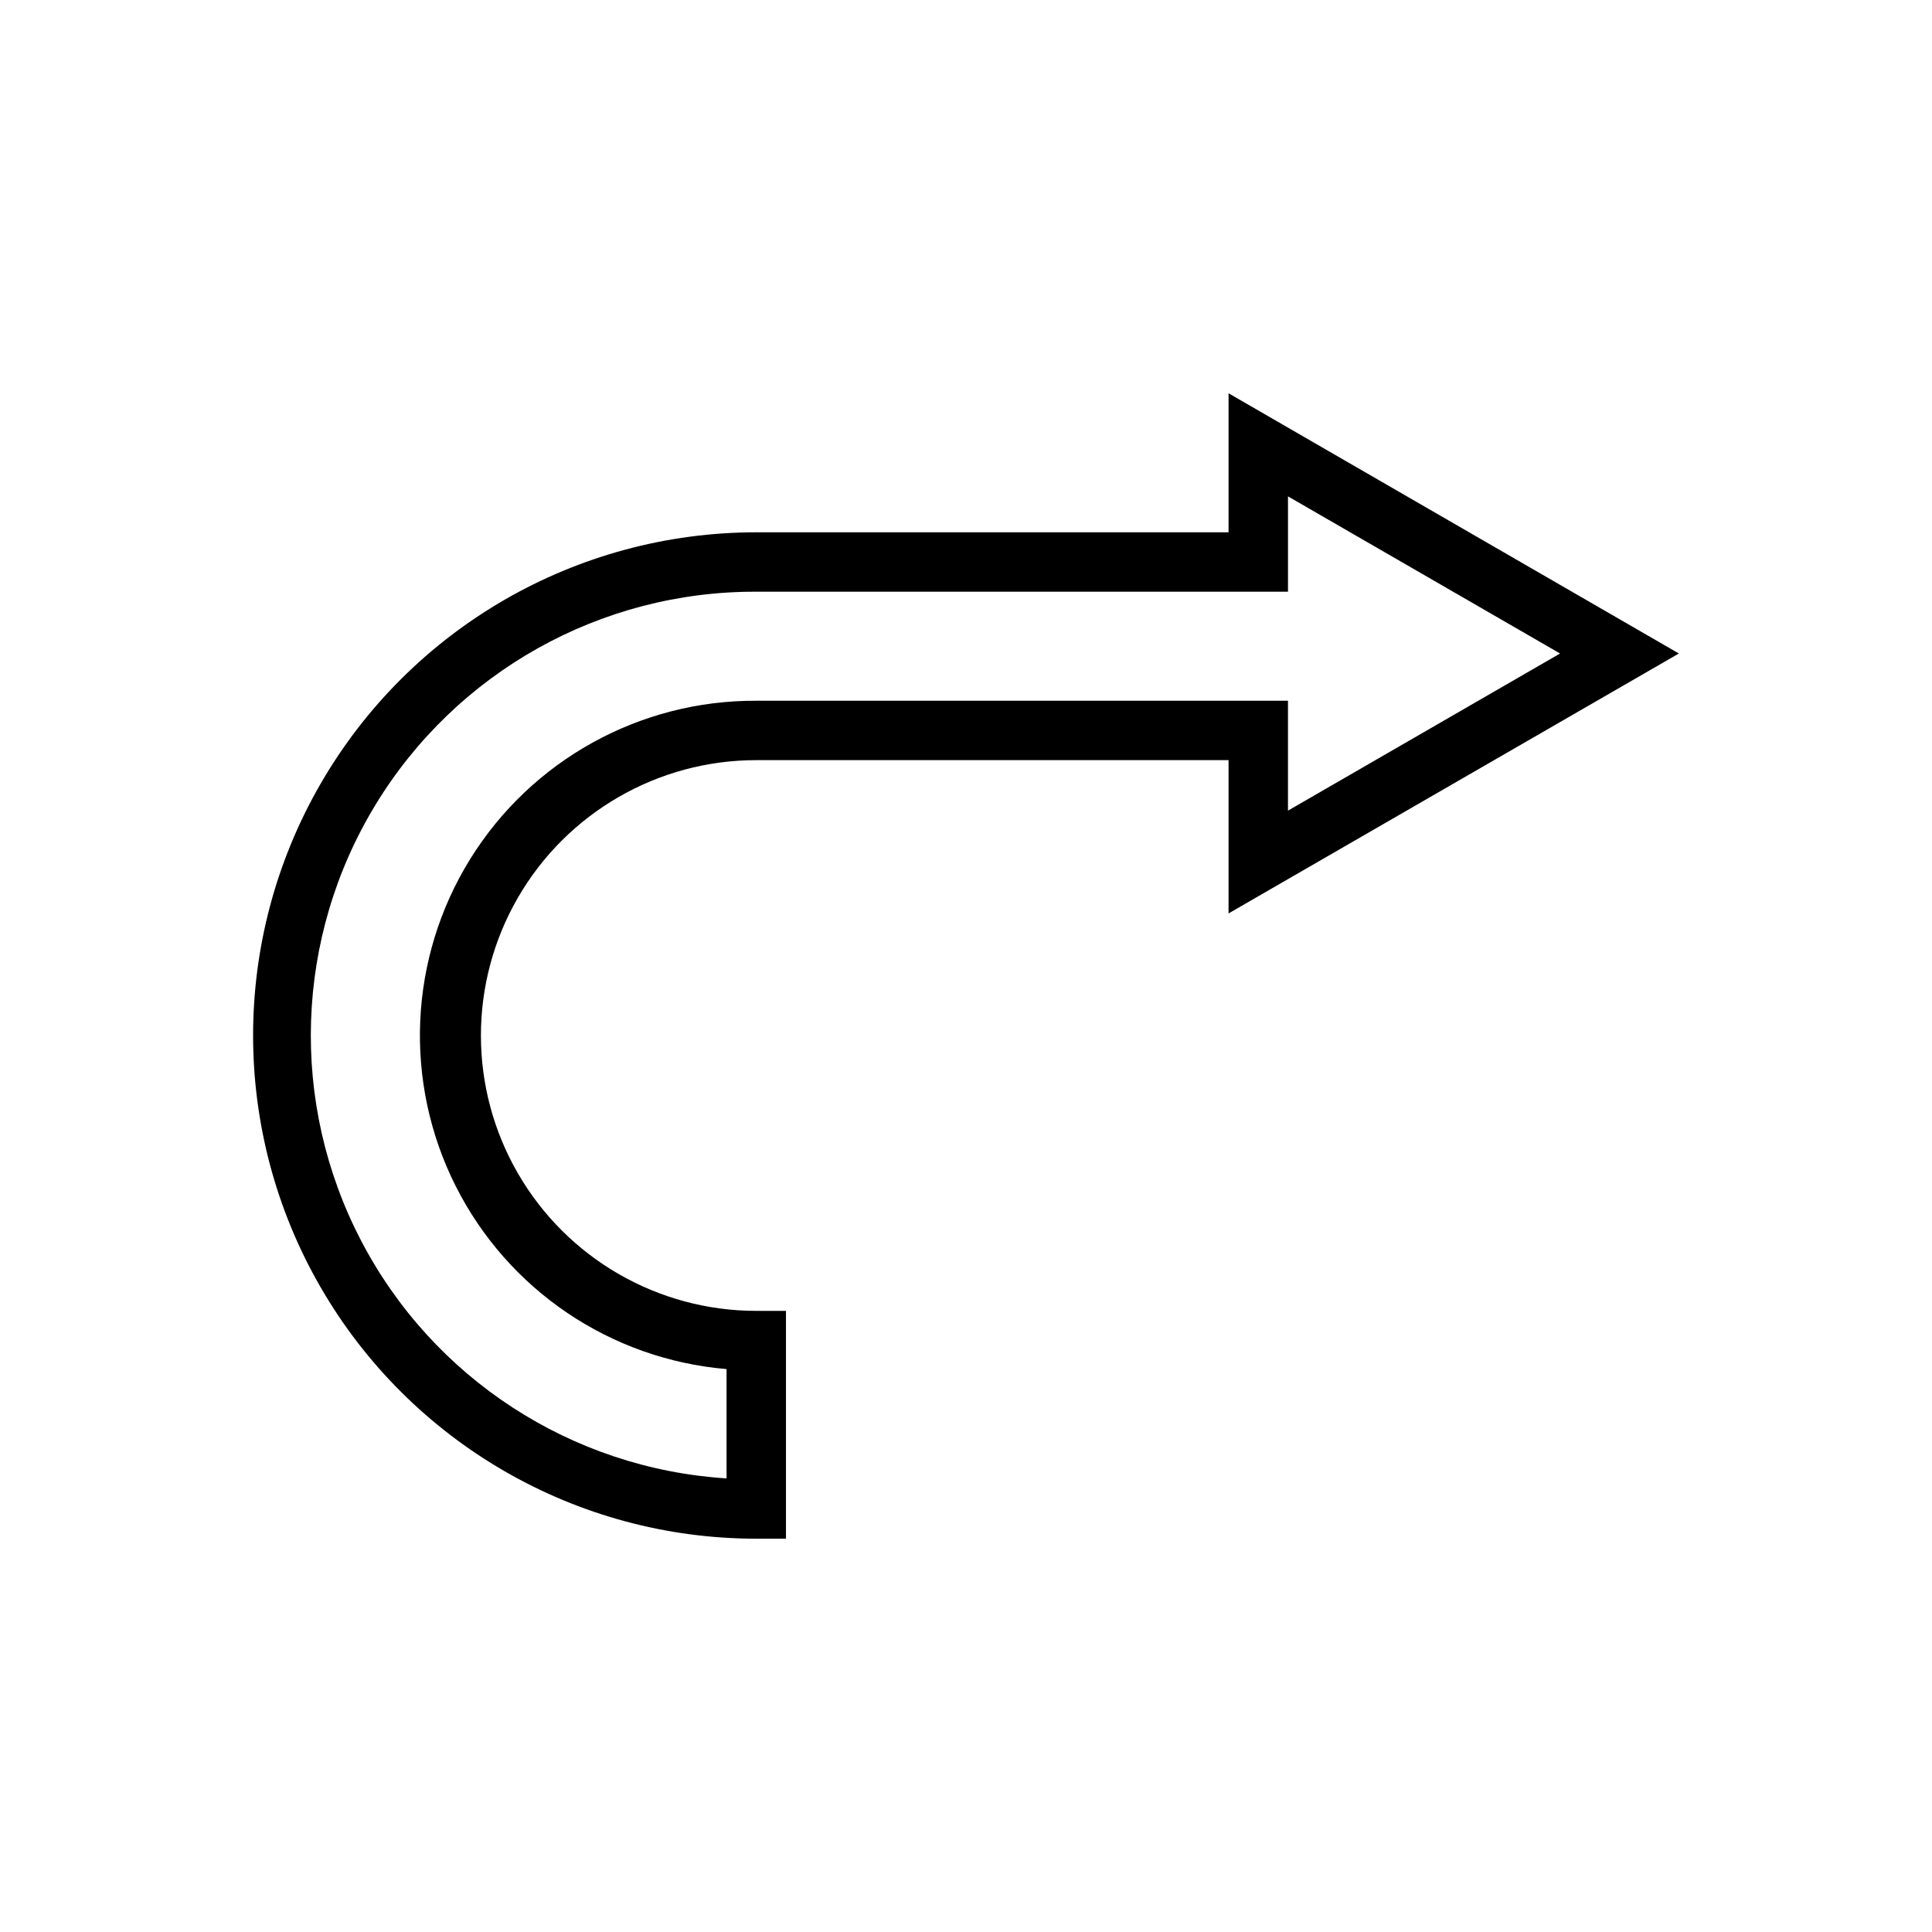
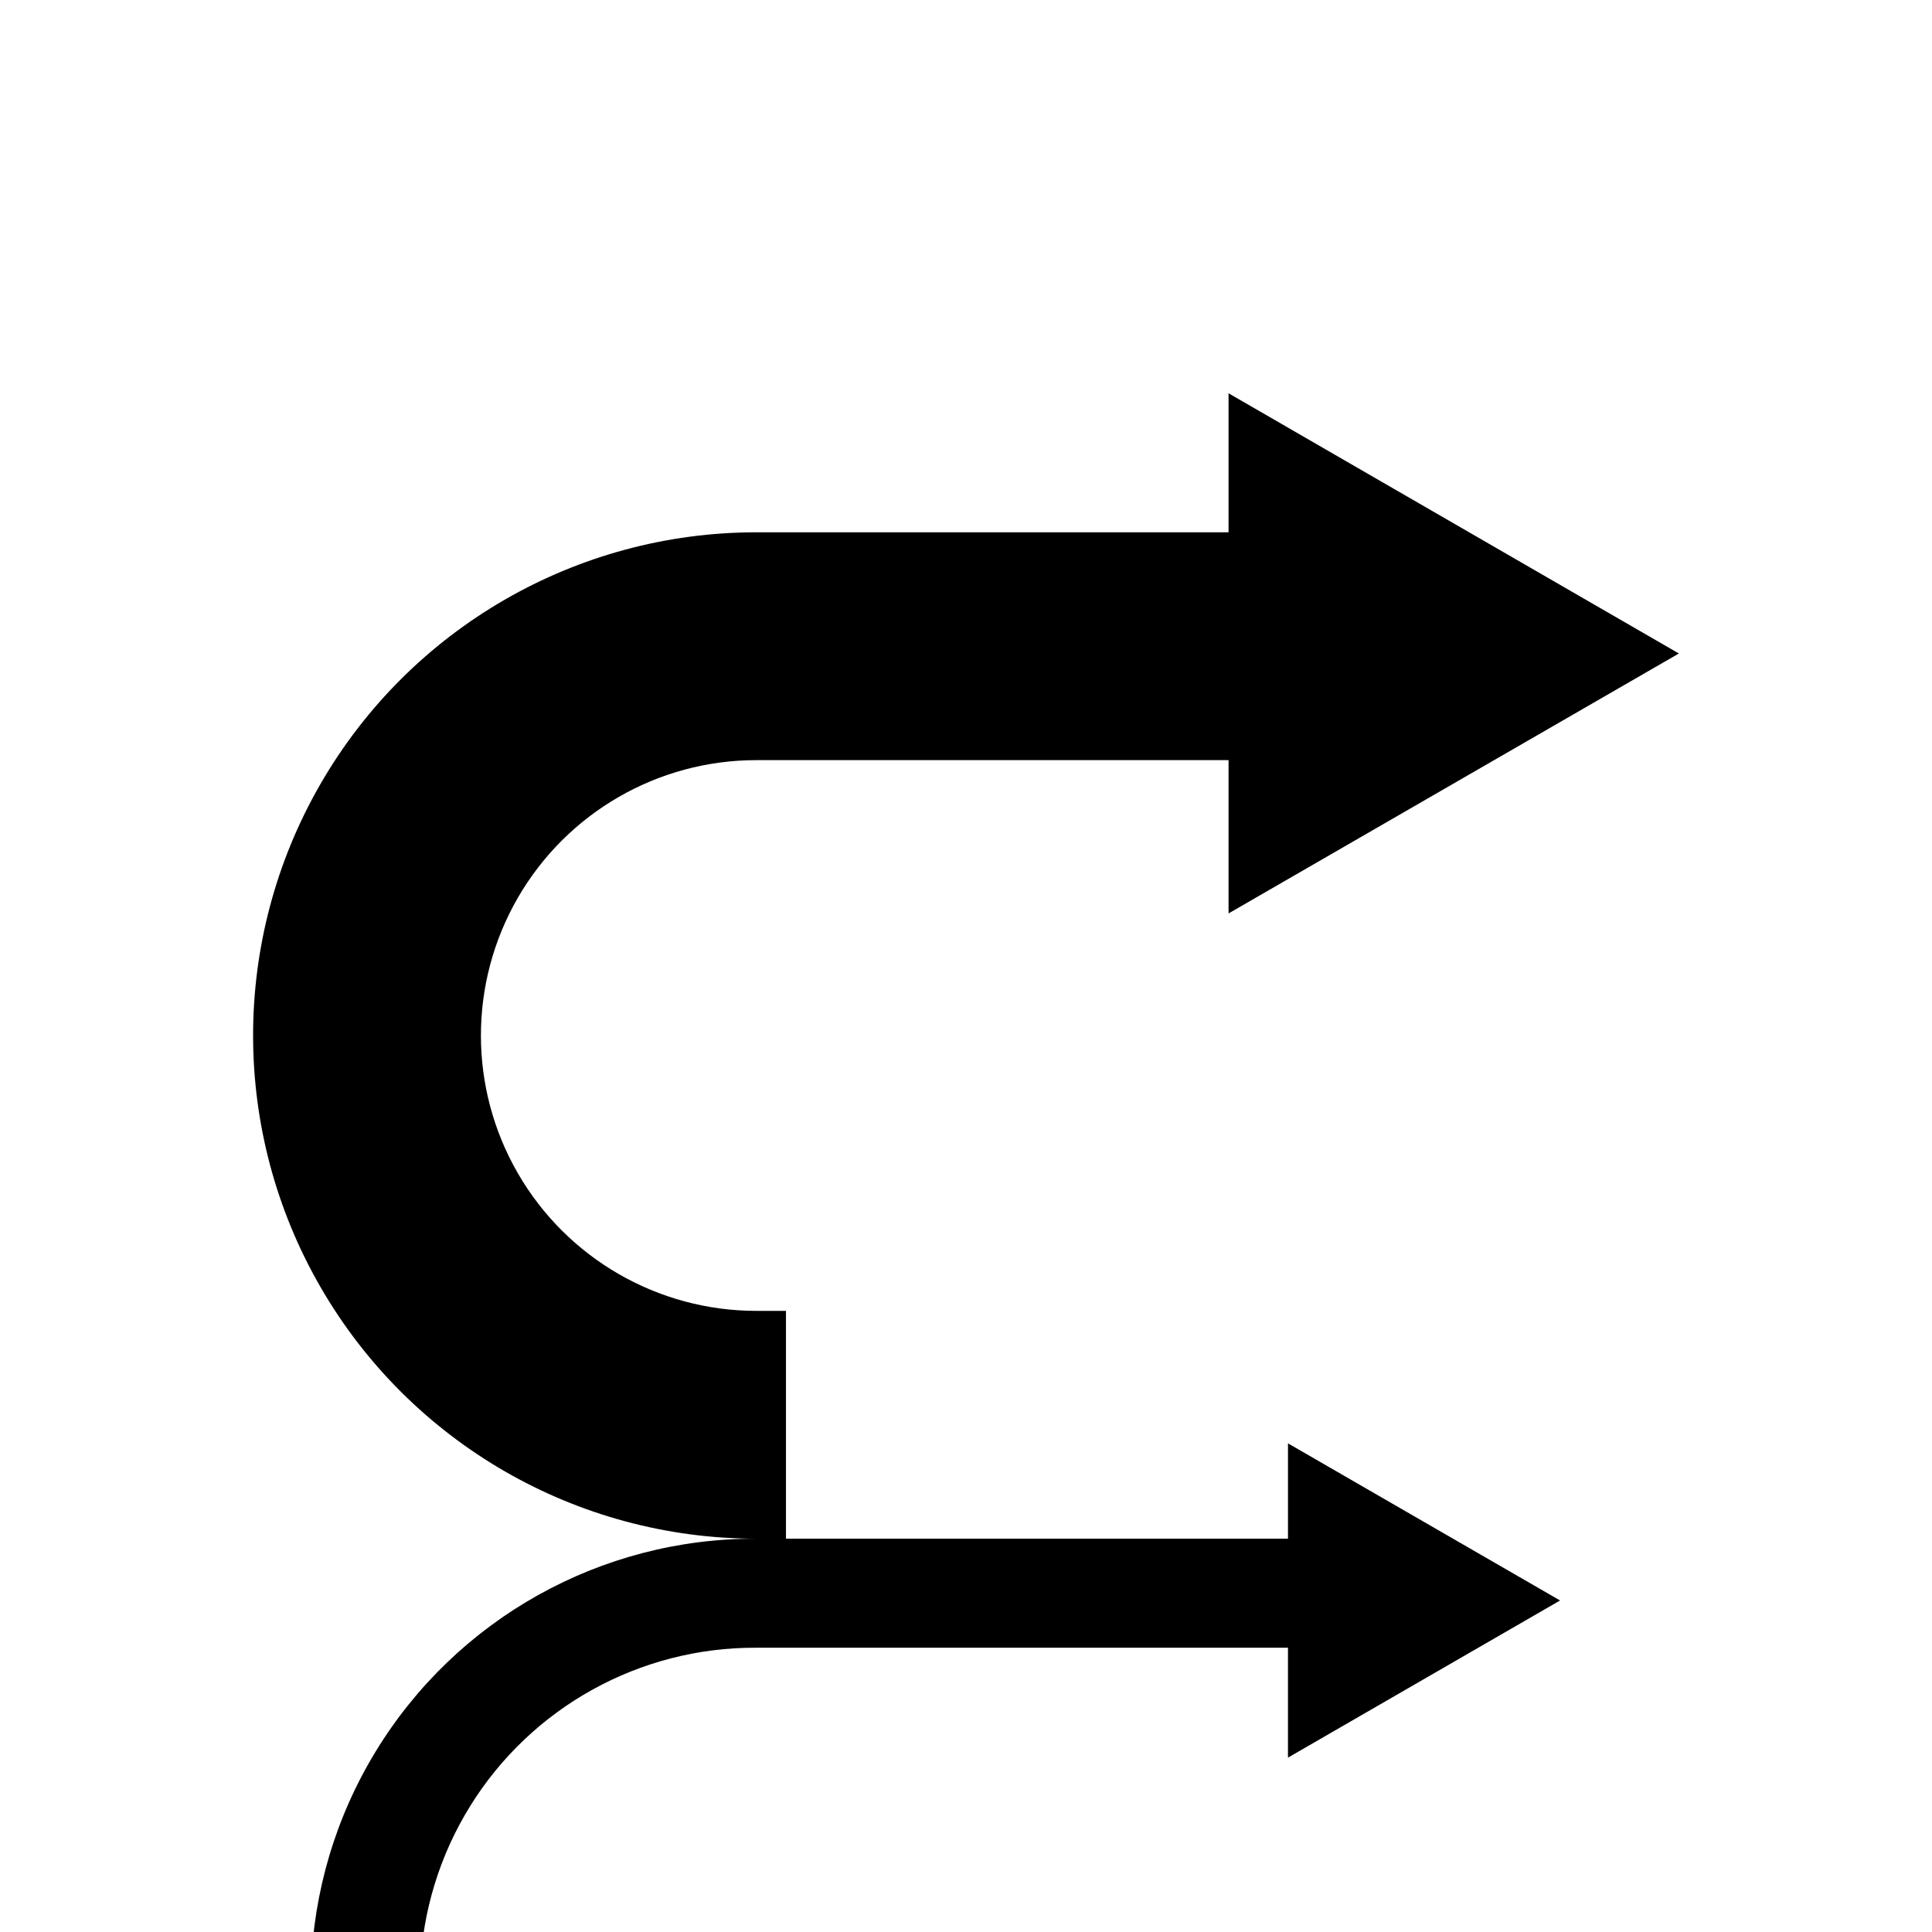
<svg xmlns="http://www.w3.org/2000/svg" fill="#000000" width="800px" height="800px" version="1.1" viewBox="144 144 512 512">
-   <path d="m344.42 551.77h7.871v-60.375h-7.871c-26.07 0-50.16-13.91-63.195-36.488-13.035-22.578-13.035-50.395 0-72.973 13.035-22.578 37.125-36.488 63.195-36.488h125.16v40.621l119.34-68.883-119.34-68.957v36.84h-125.16c-47.641 0-91.664 25.418-115.48 66.676-23.824 41.262-23.824 92.094 0 133.35 23.82 41.262 67.844 66.676 115.48 66.676zm0-250.96h140.91v-25.266l72.105 41.641-72.109 41.645v-29.125h-140.91c-30.855-0.145-59.574 15.754-75.828 41.984-16.254 26.227-17.711 59.02-3.848 86.59 13.863 27.566 41.055 45.949 71.805 48.543v28.969c-41.102-2.602-77.848-26.516-96.871-63.043-19.027-36.527-17.559-80.344 3.867-115.52 21.43-35.172 59.691-56.57 100.88-56.418z" />
+   <path d="m344.42 551.77h7.871v-60.375h-7.871c-26.07 0-50.16-13.91-63.195-36.488-13.035-22.578-13.035-50.395 0-72.973 13.035-22.578 37.125-36.488 63.195-36.488h125.16v40.621l119.34-68.883-119.34-68.957v36.84h-125.16c-47.641 0-91.664 25.418-115.48 66.676-23.824 41.262-23.824 92.094 0 133.35 23.82 41.262 67.844 66.676 115.48 66.676zh140.91v-25.266l72.105 41.641-72.109 41.645v-29.125h-140.91c-30.855-0.145-59.574 15.754-75.828 41.984-16.254 26.227-17.711 59.02-3.848 86.59 13.863 27.566 41.055 45.949 71.805 48.543v28.969c-41.102-2.602-77.848-26.516-96.871-63.043-19.027-36.527-17.559-80.344 3.867-115.52 21.43-35.172 59.691-56.57 100.88-56.418z" />
</svg>